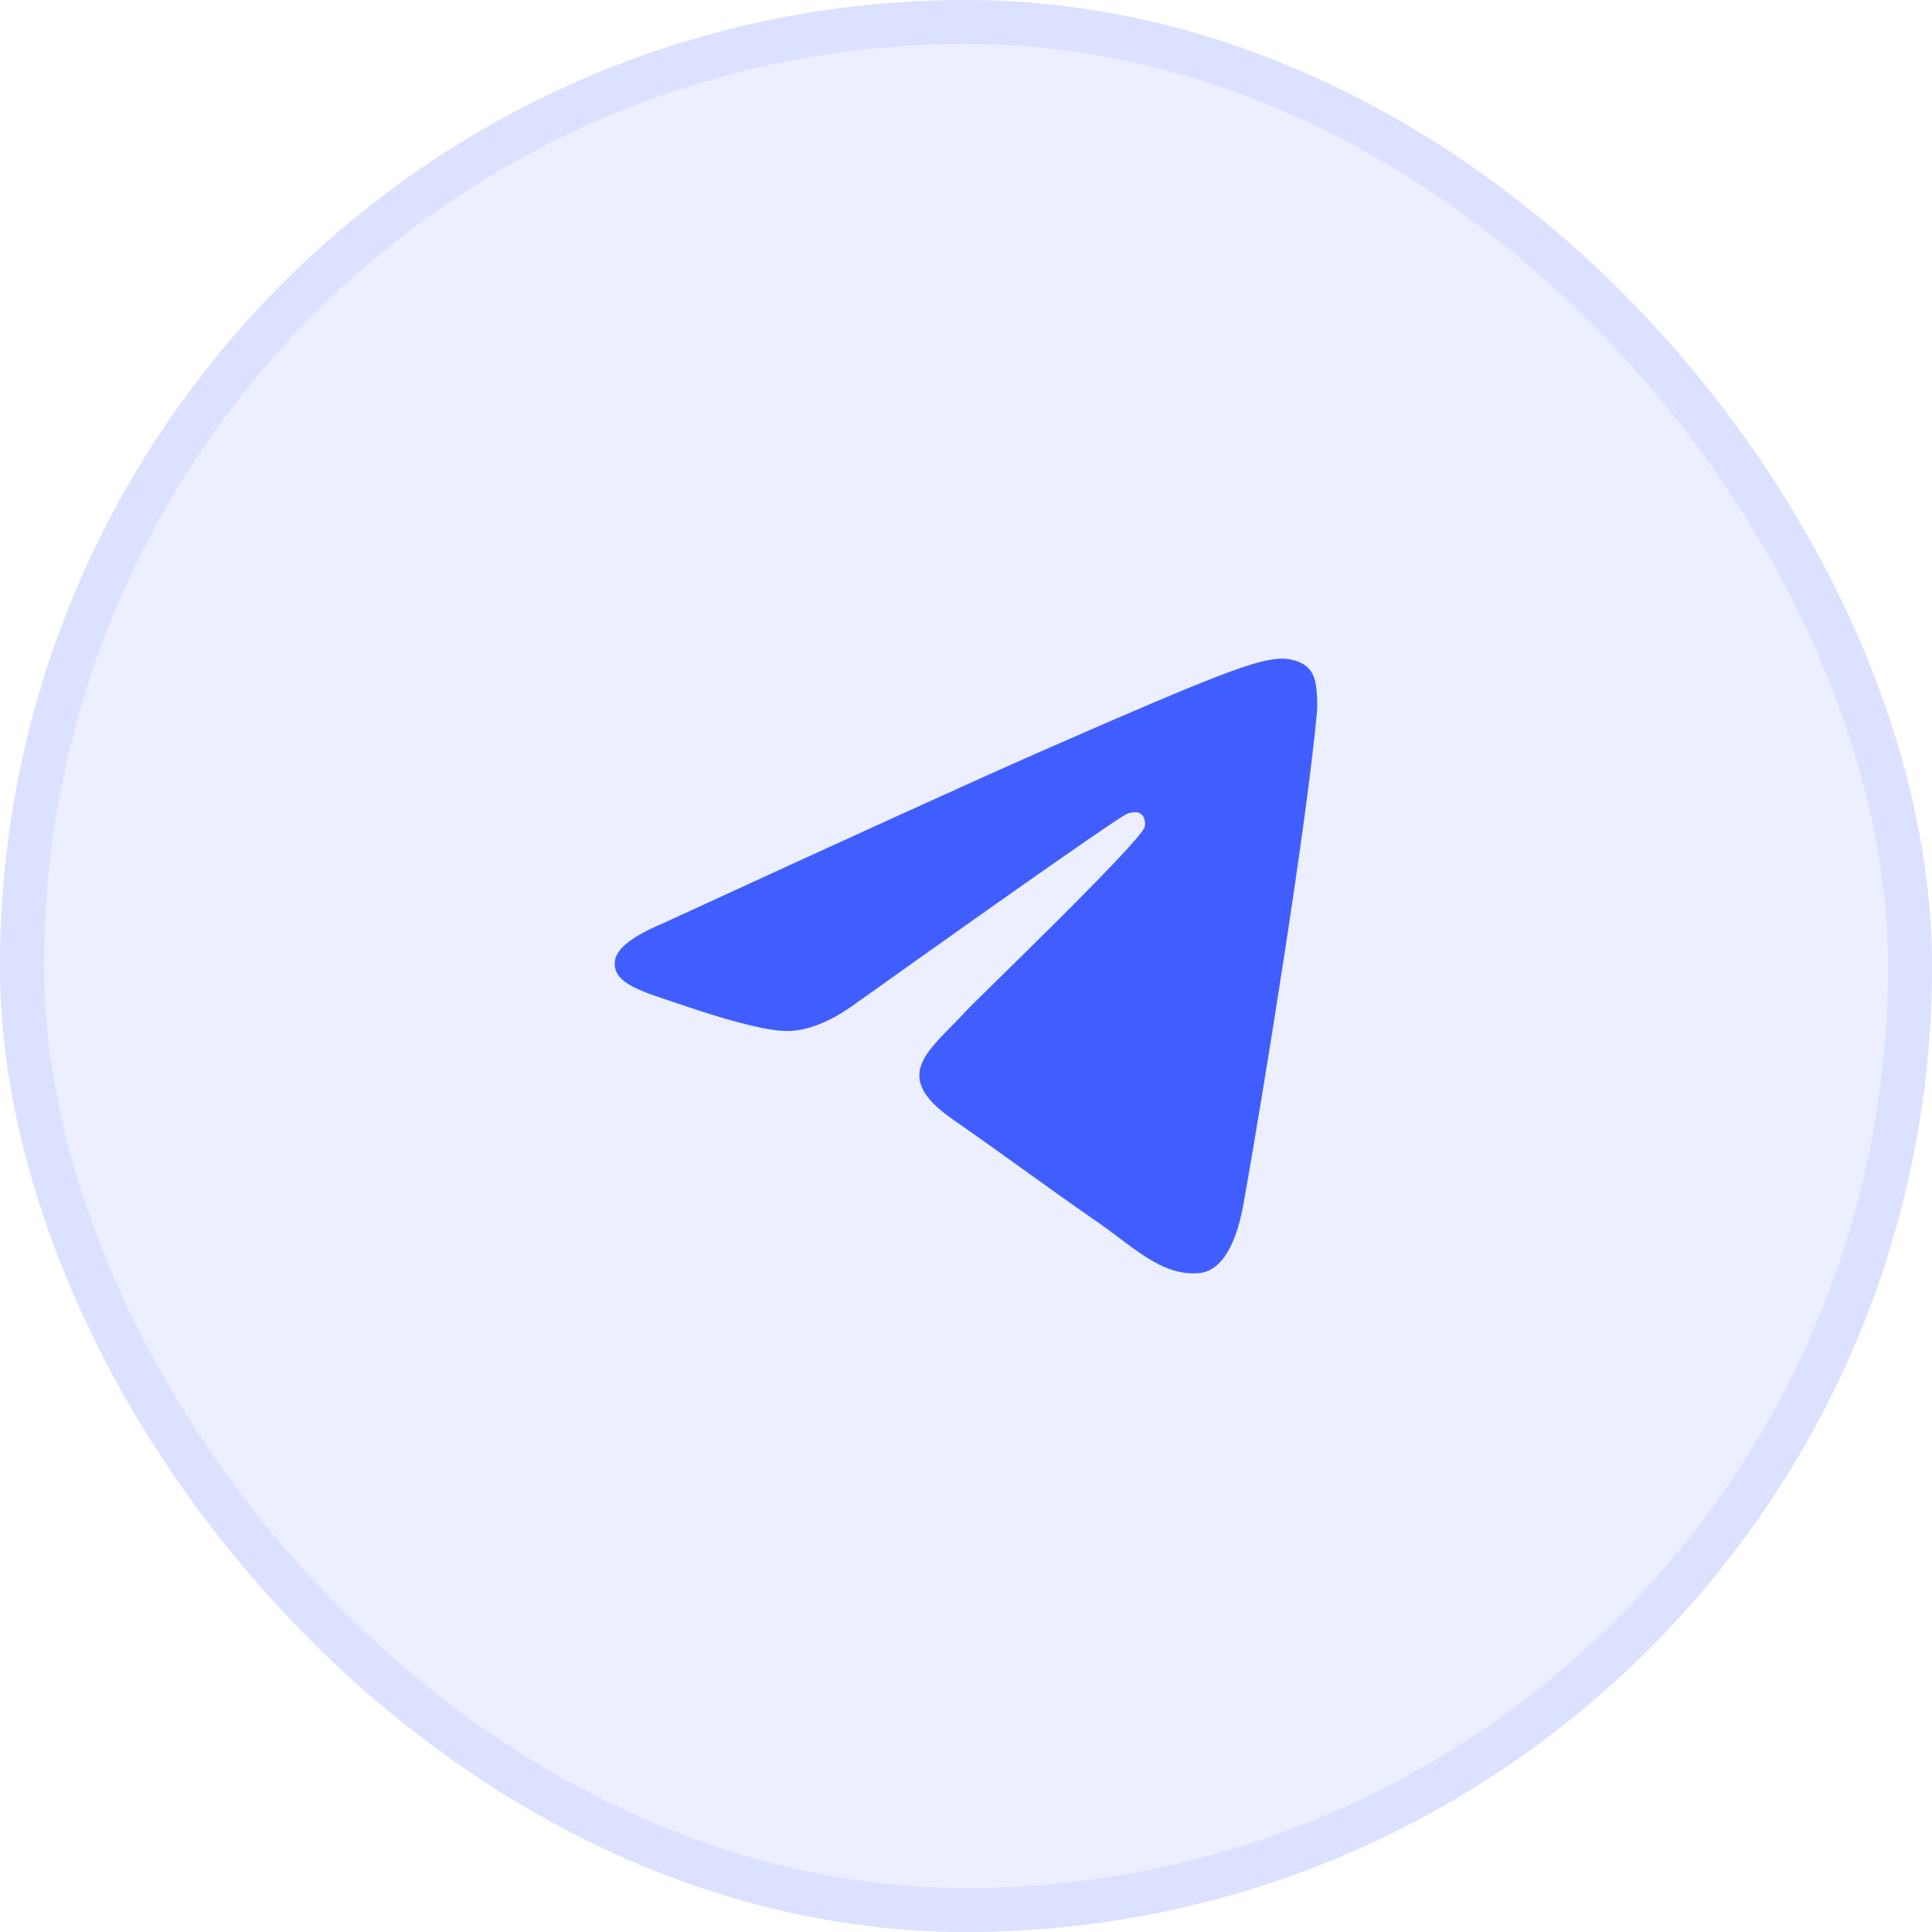
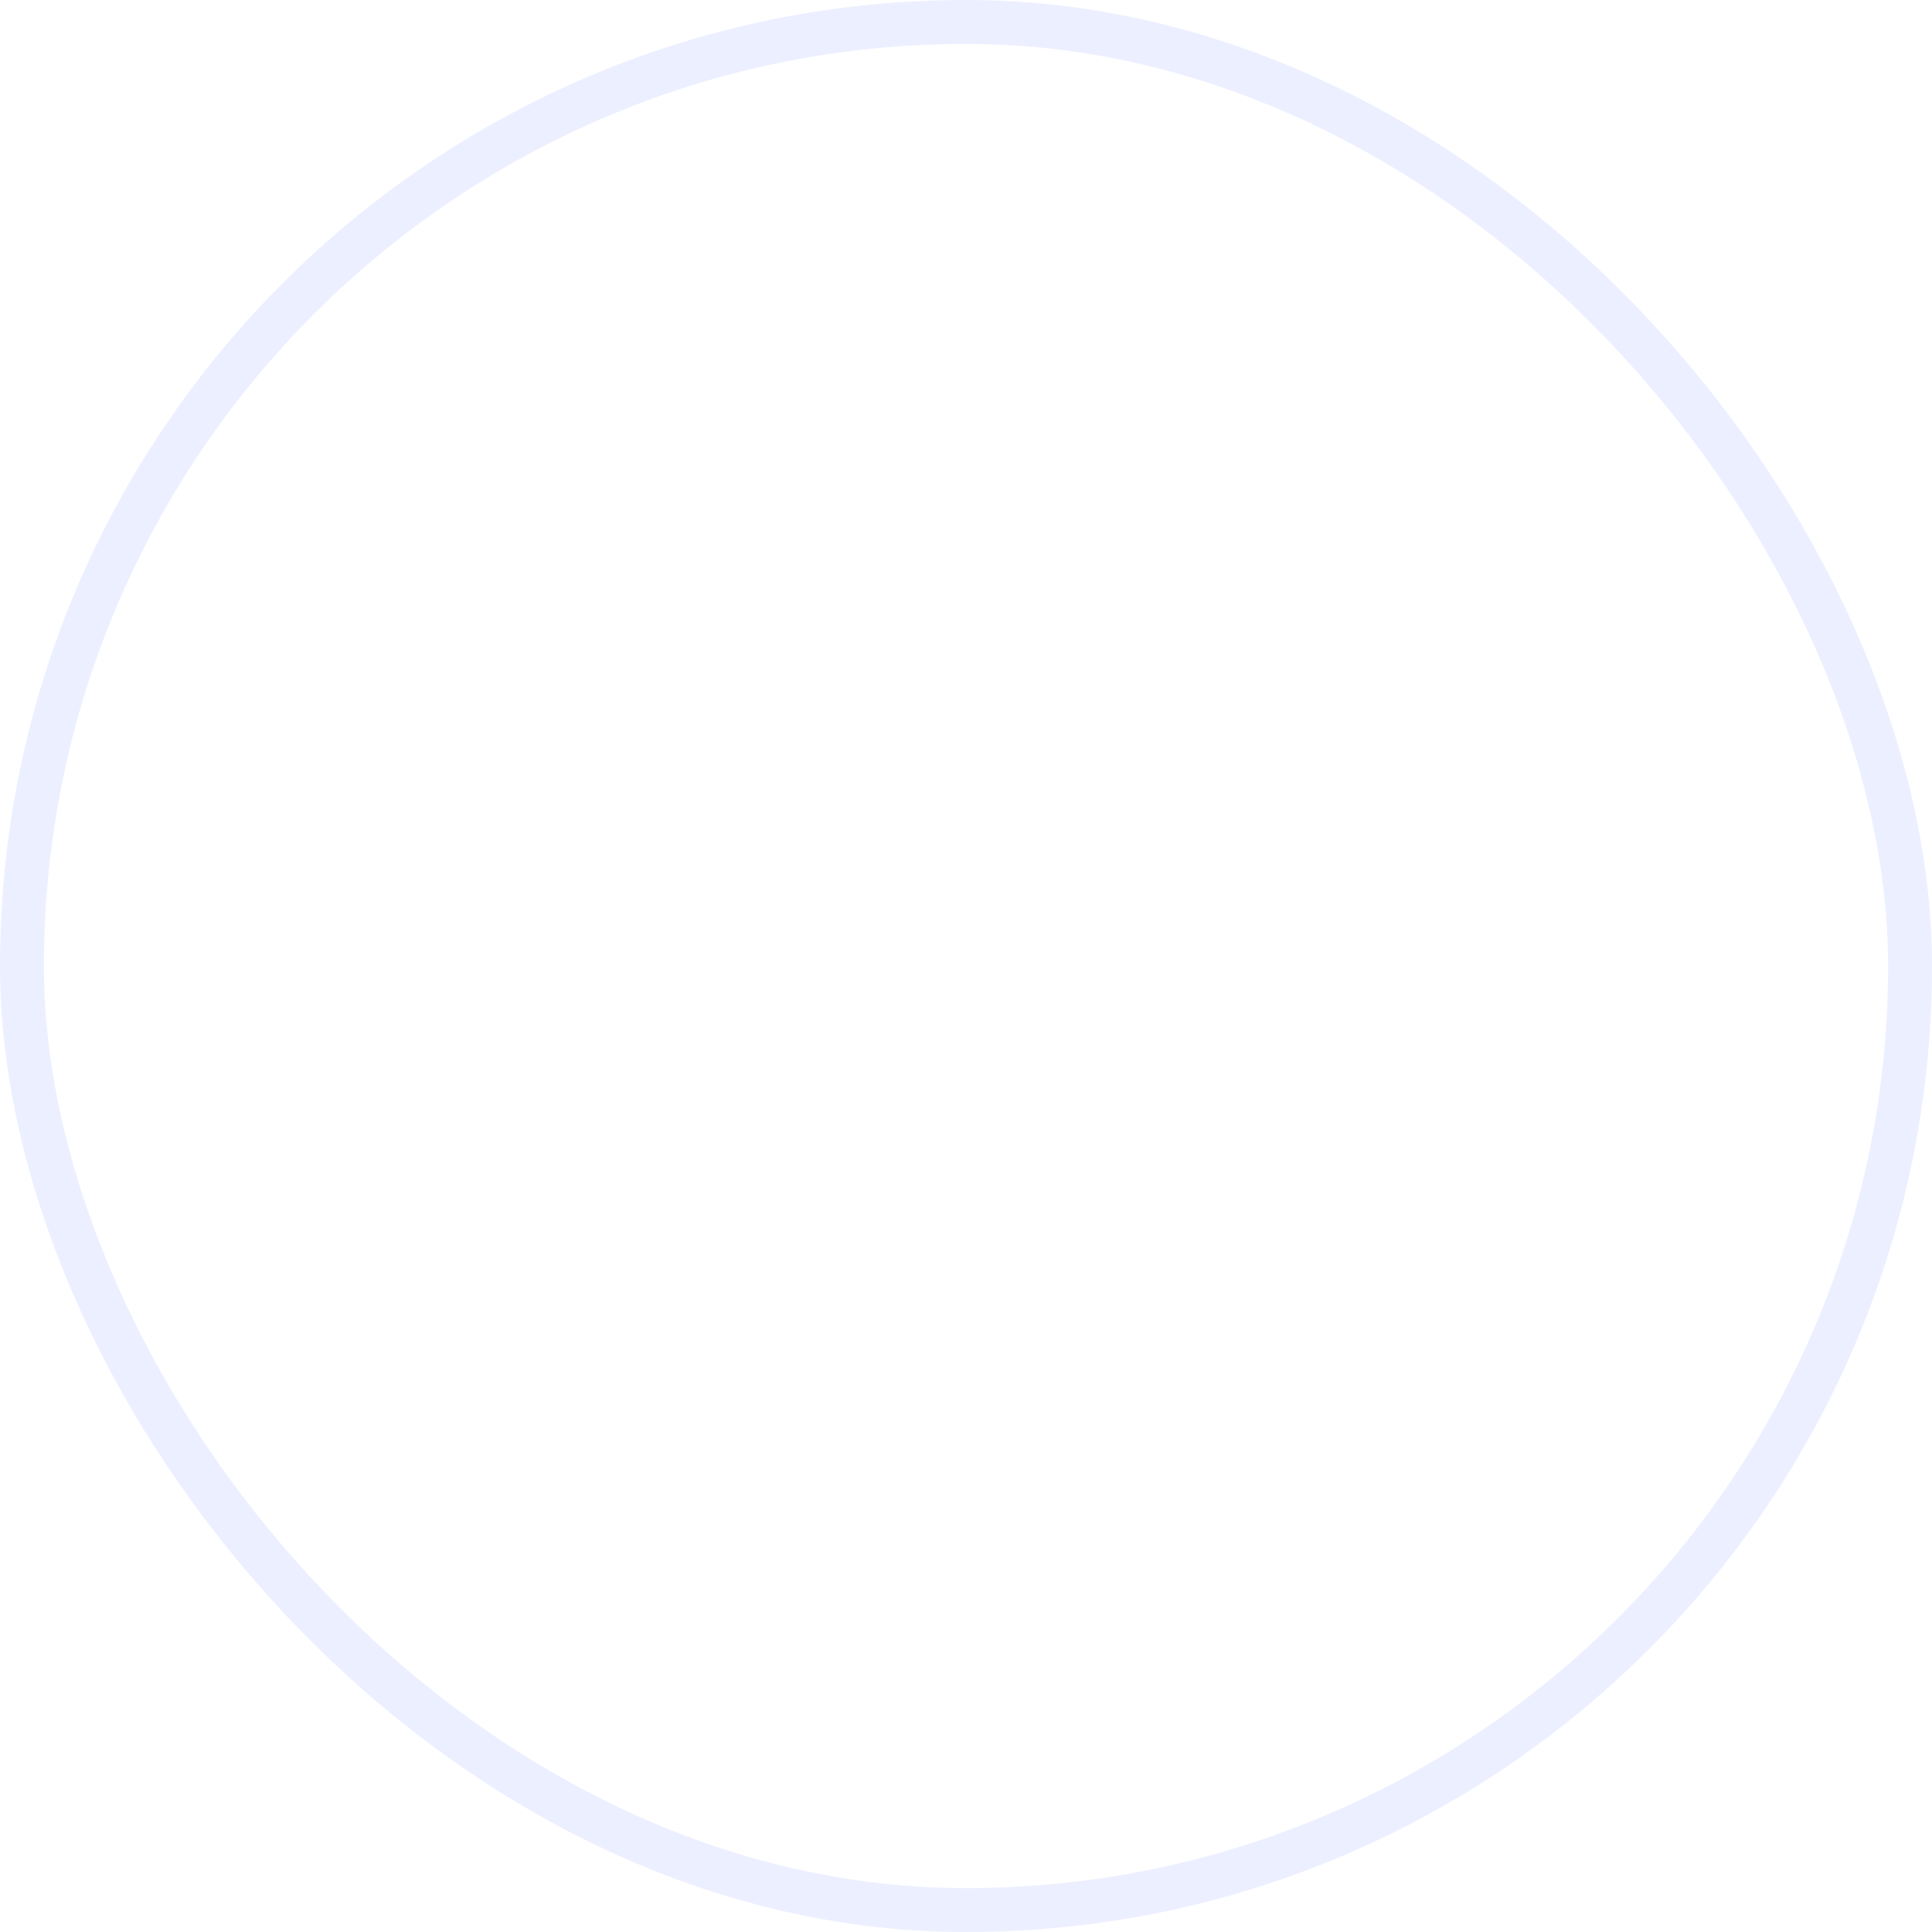
<svg xmlns="http://www.w3.org/2000/svg" width="44" height="44" viewBox="0 0 44 44" fill="none">
-   <rect width="44" height="44" rx="22" fill="#405EFF" fill-opacity="0.1" />
  <rect x="0.5" y="0.5" width="43" height="43" rx="21.5" stroke="#405EFF" stroke-opacity="0.1" />
-   <path d="M15.1 21.027C19.395 19.051 22.259 17.749 23.692 17.119C27.783 15.323 28.634 15.011 29.188 15C29.309 14.998 29.582 15.03 29.759 15.181C29.908 15.309 29.949 15.481 29.968 15.602C29.988 15.723 30.012 15.999 29.993 16.215C29.771 18.674 28.812 24.643 28.324 27.398C28.117 28.564 27.71 28.955 27.317 28.993C26.461 29.076 25.812 28.396 24.983 27.823C23.686 26.925 22.954 26.366 21.695 25.491C20.24 24.479 21.183 23.922 22.012 23.013C22.229 22.775 25.999 19.155 26.072 18.827C26.081 18.786 26.09 18.633 26.003 18.552C25.917 18.471 25.79 18.498 25.698 18.52C25.568 18.552 23.497 19.997 19.484 22.857C18.896 23.284 18.363 23.491 17.886 23.48C17.36 23.468 16.348 23.166 15.596 22.908C14.673 22.592 13.94 22.424 14.004 21.886C14.037 21.606 14.402 21.32 15.1 21.027Z" fill="#405EFF" />
</svg>